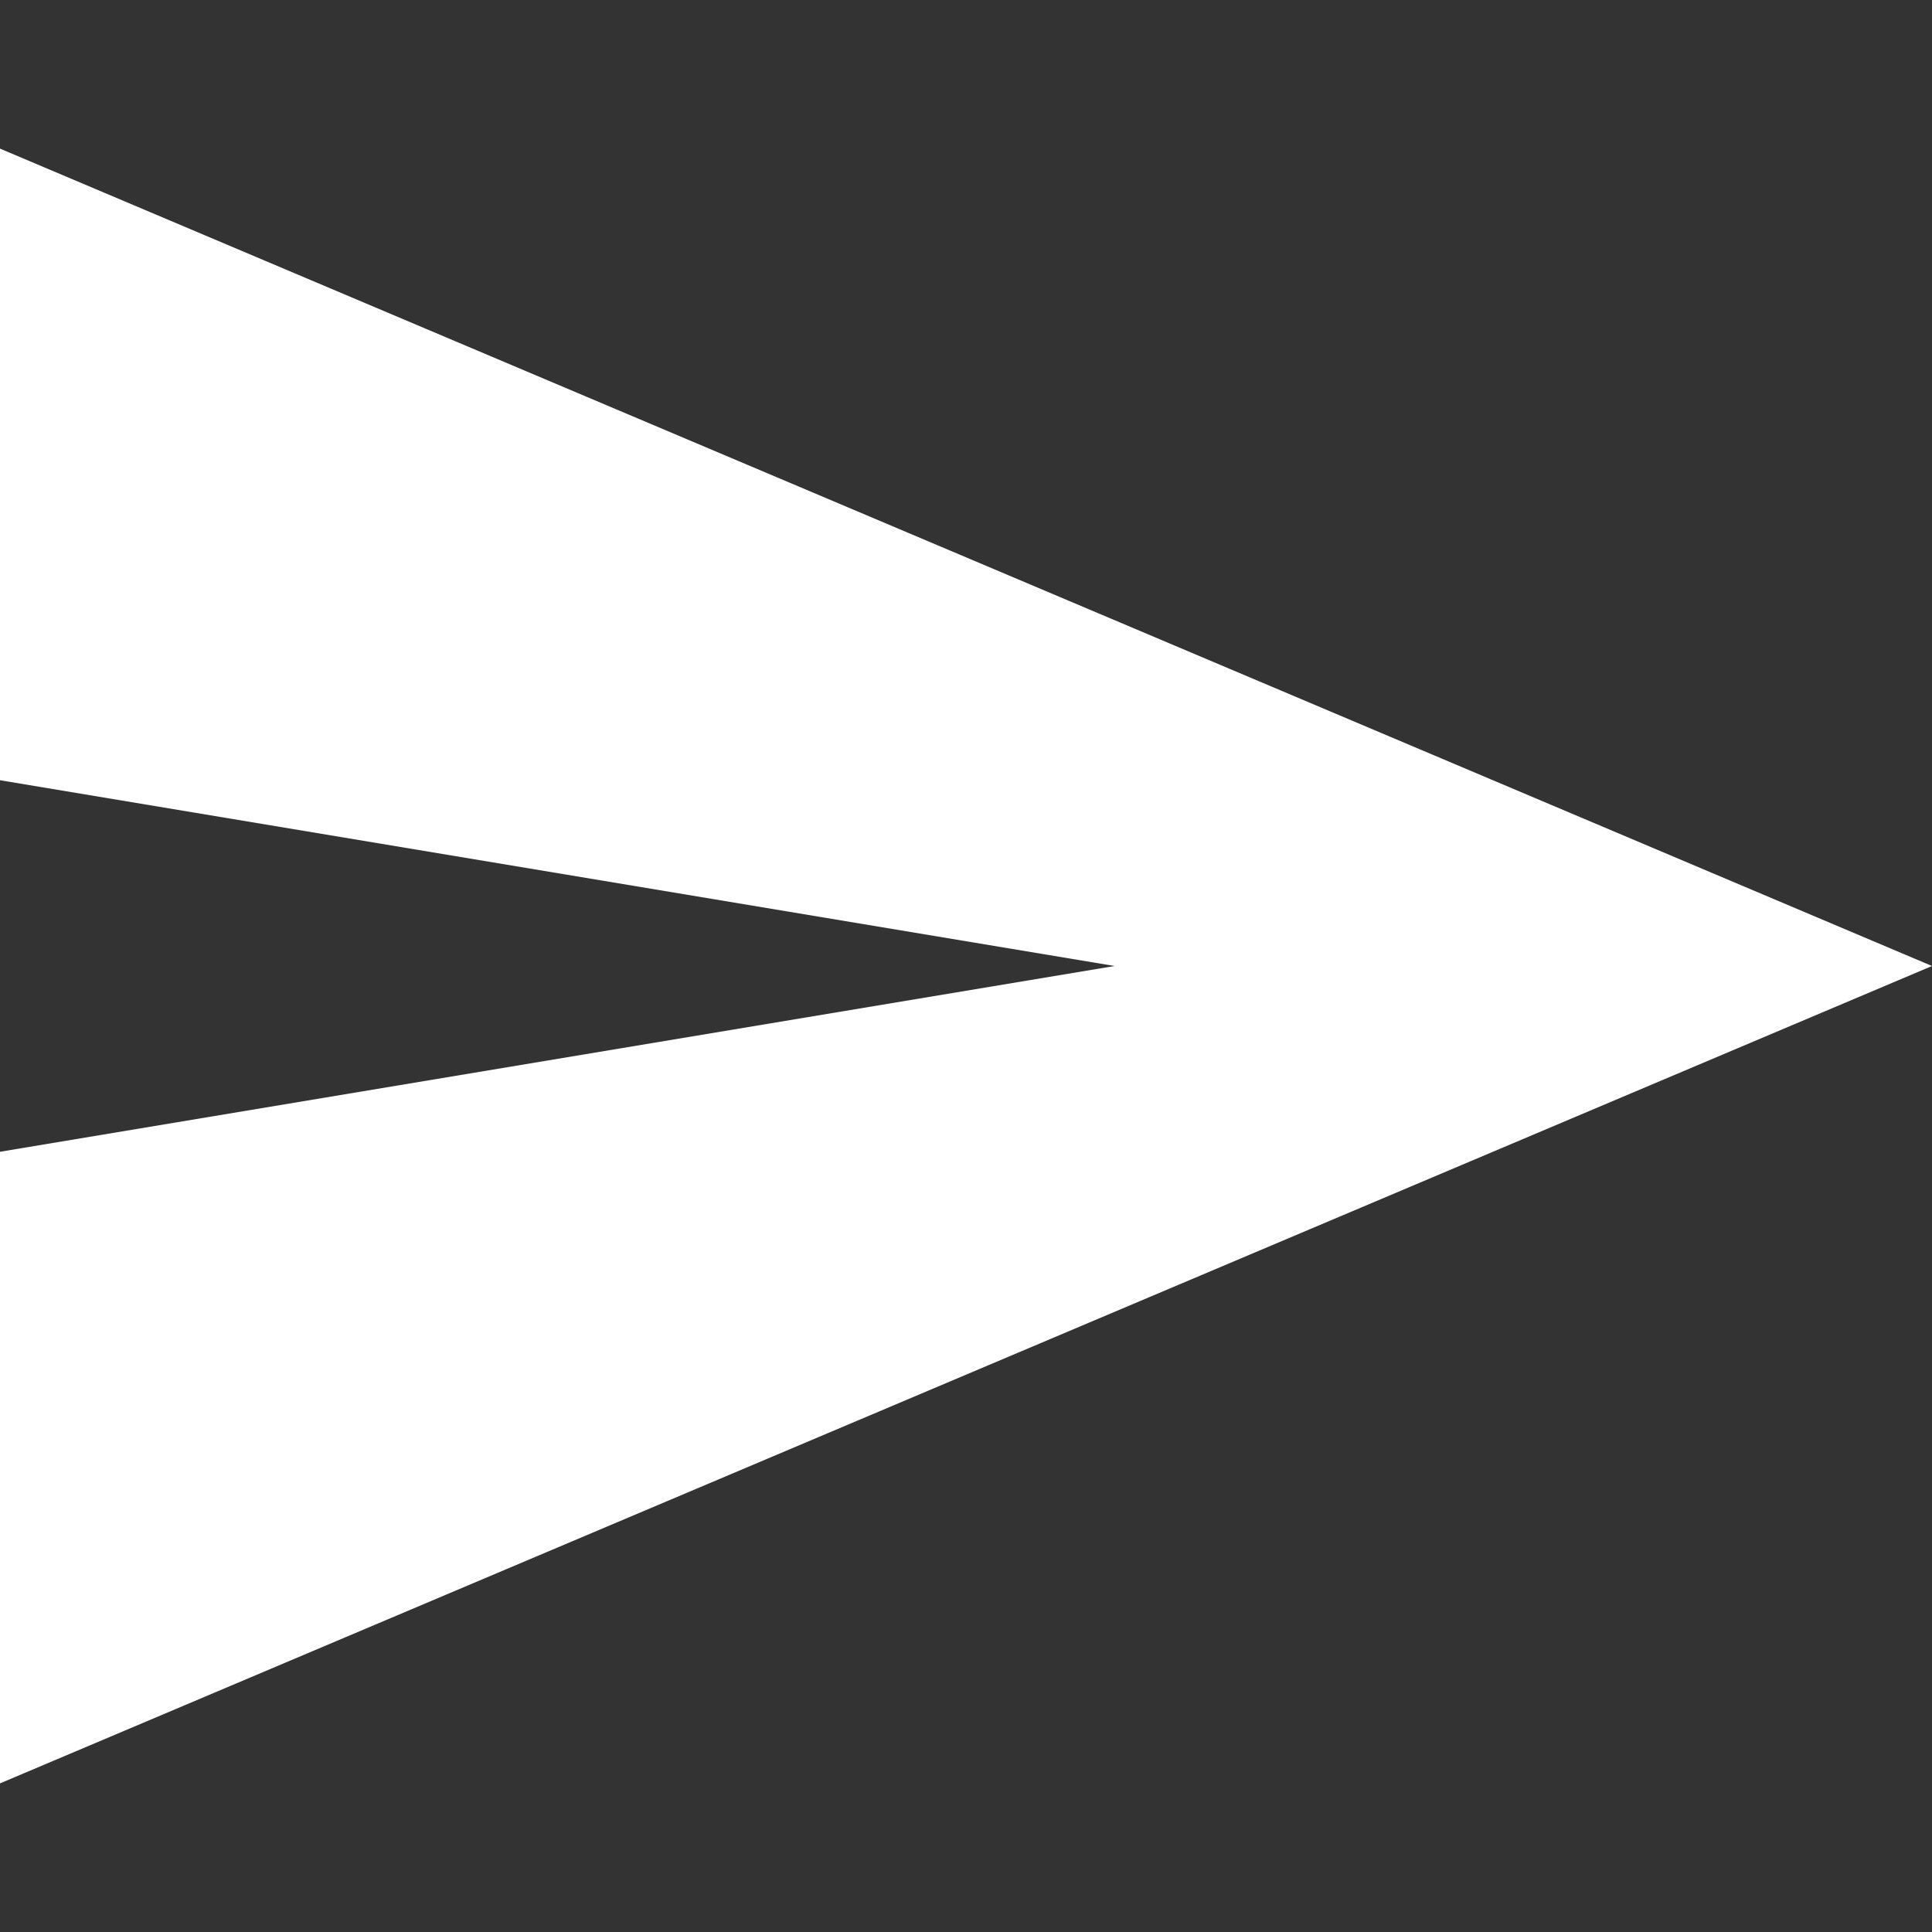
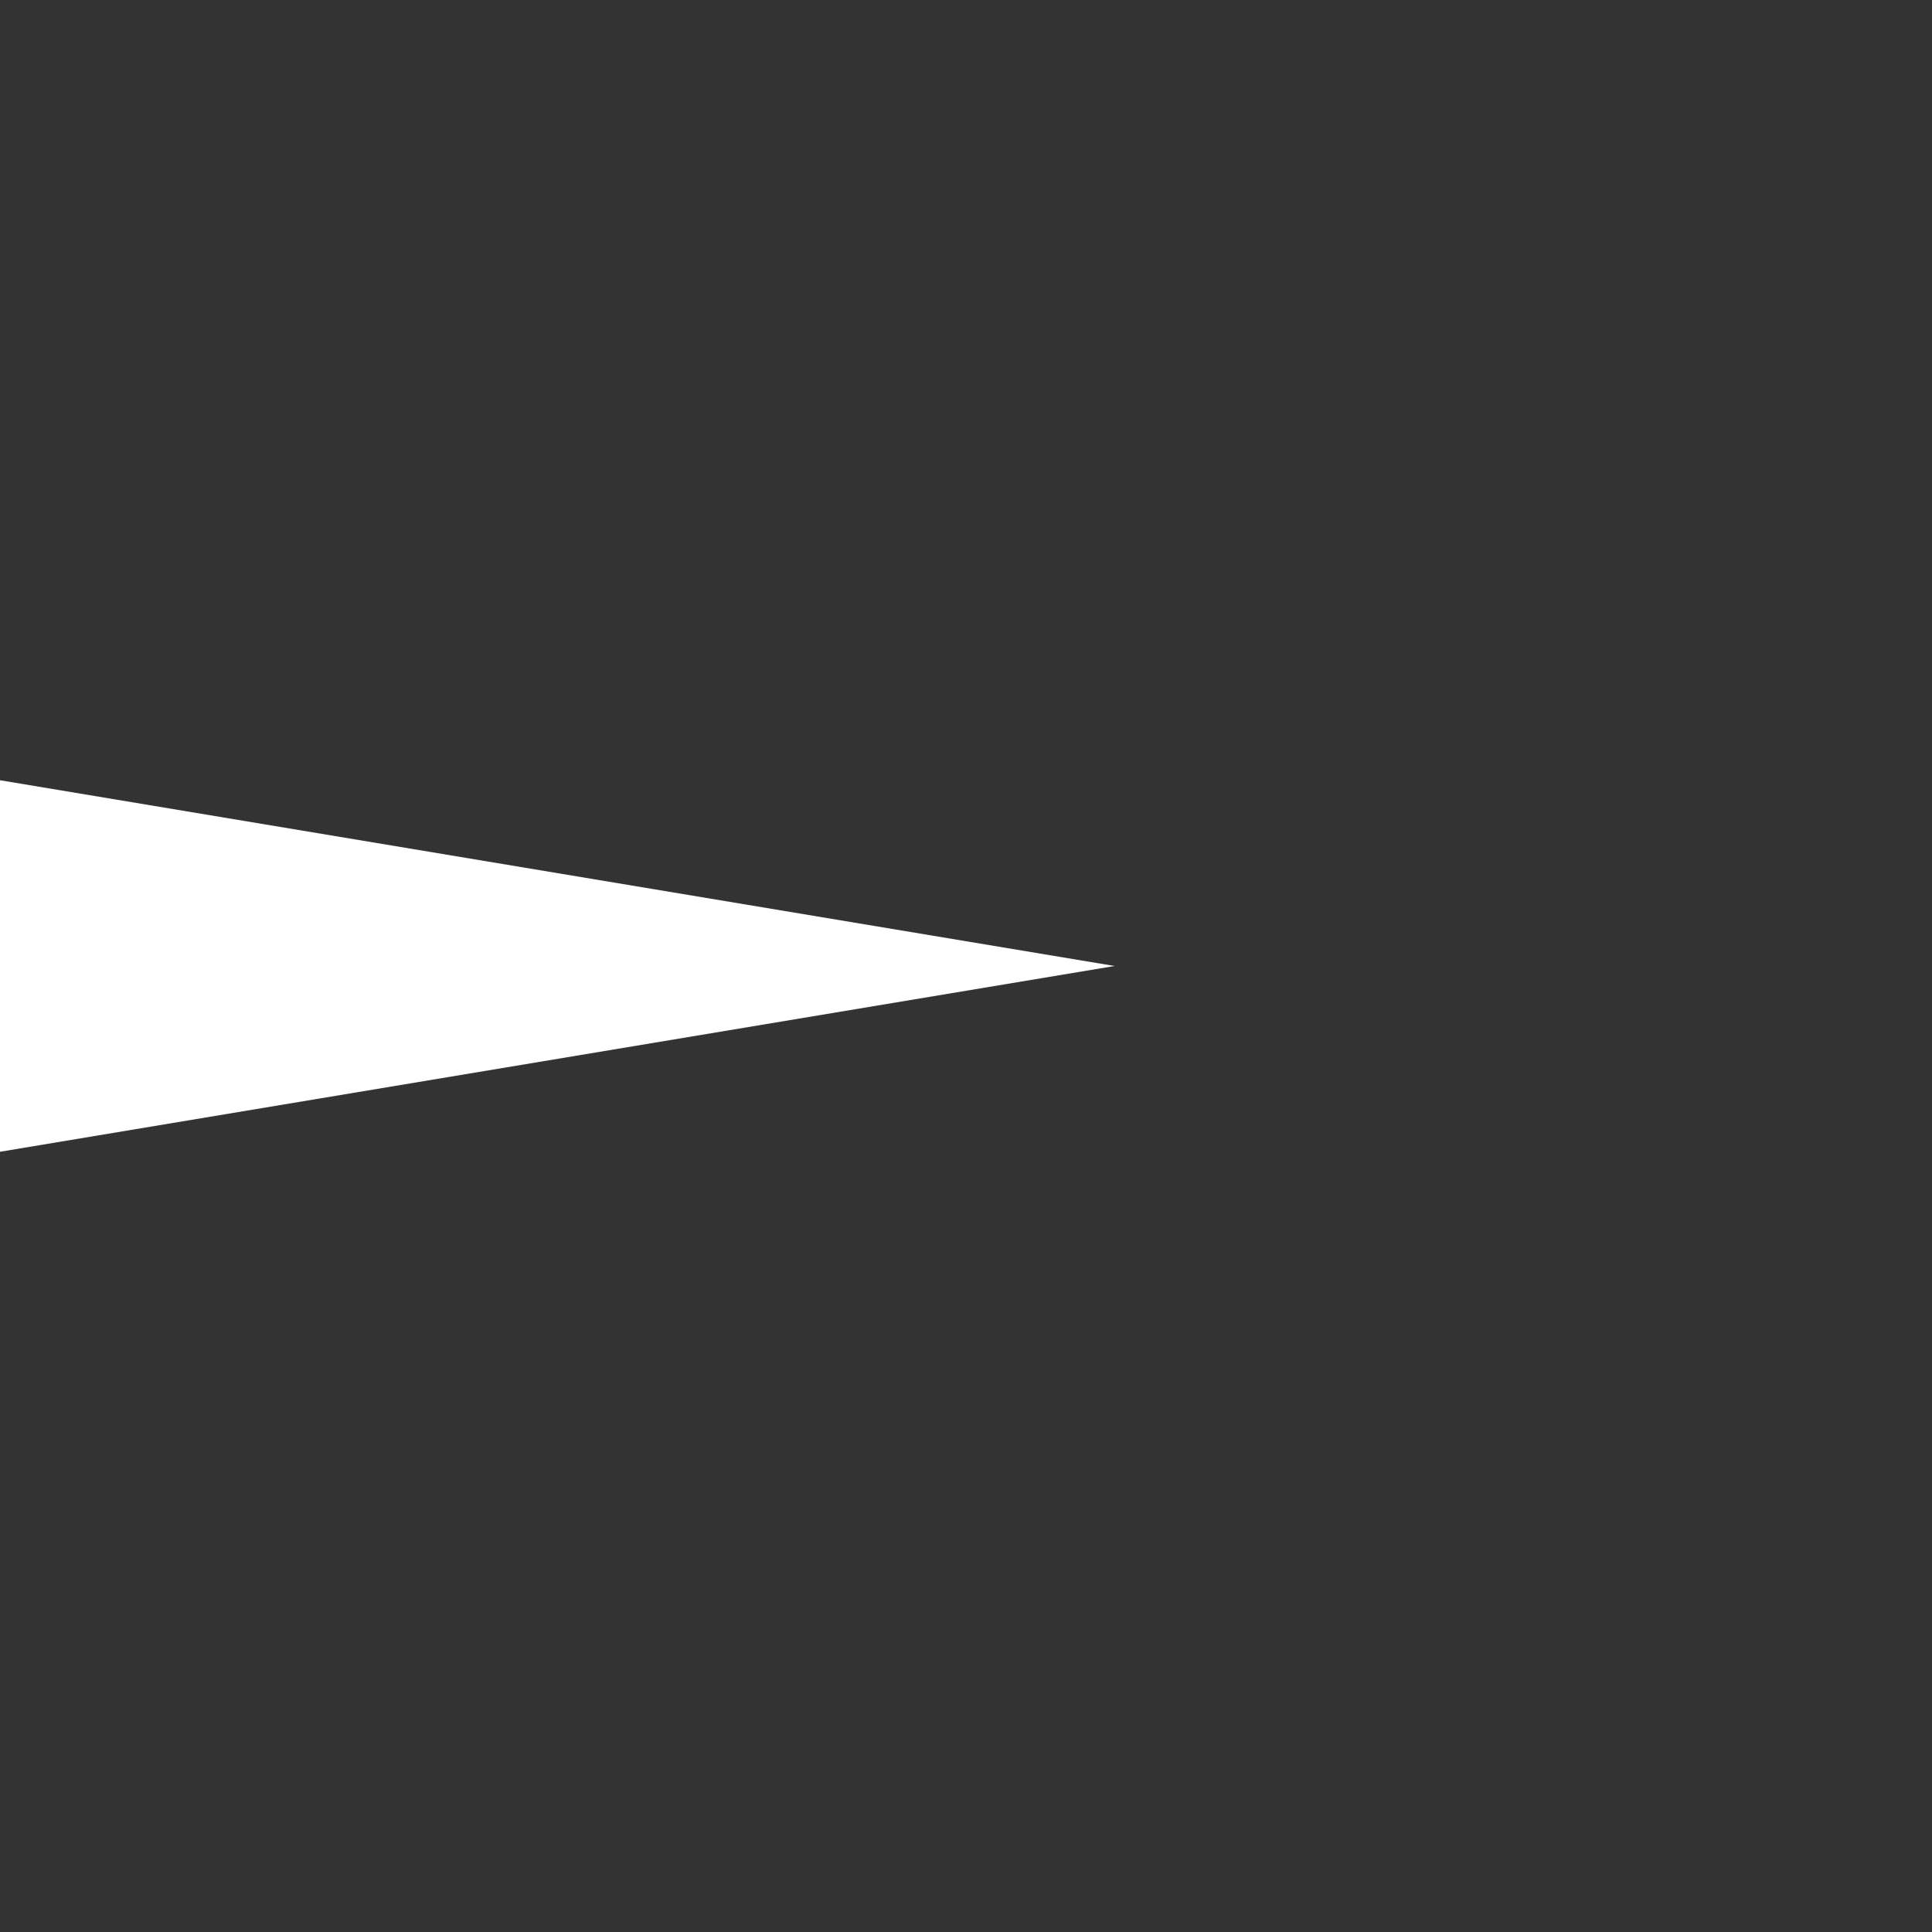
<svg xmlns="http://www.w3.org/2000/svg" width="26" height="26" viewBox="0 0 26 26" fill="none">
  <rect x="0" y="0" width="26" height="26" fill="#333333" stroke="none" />
-   <path d="M0 2L0 10.5L15 13L0 15.5L0 24L26 13L0 2Z" fill="white" />
+   <path d="M0 2L0 10.5L15 13L0 15.5L0 24L0 2Z" fill="white" />
</svg>